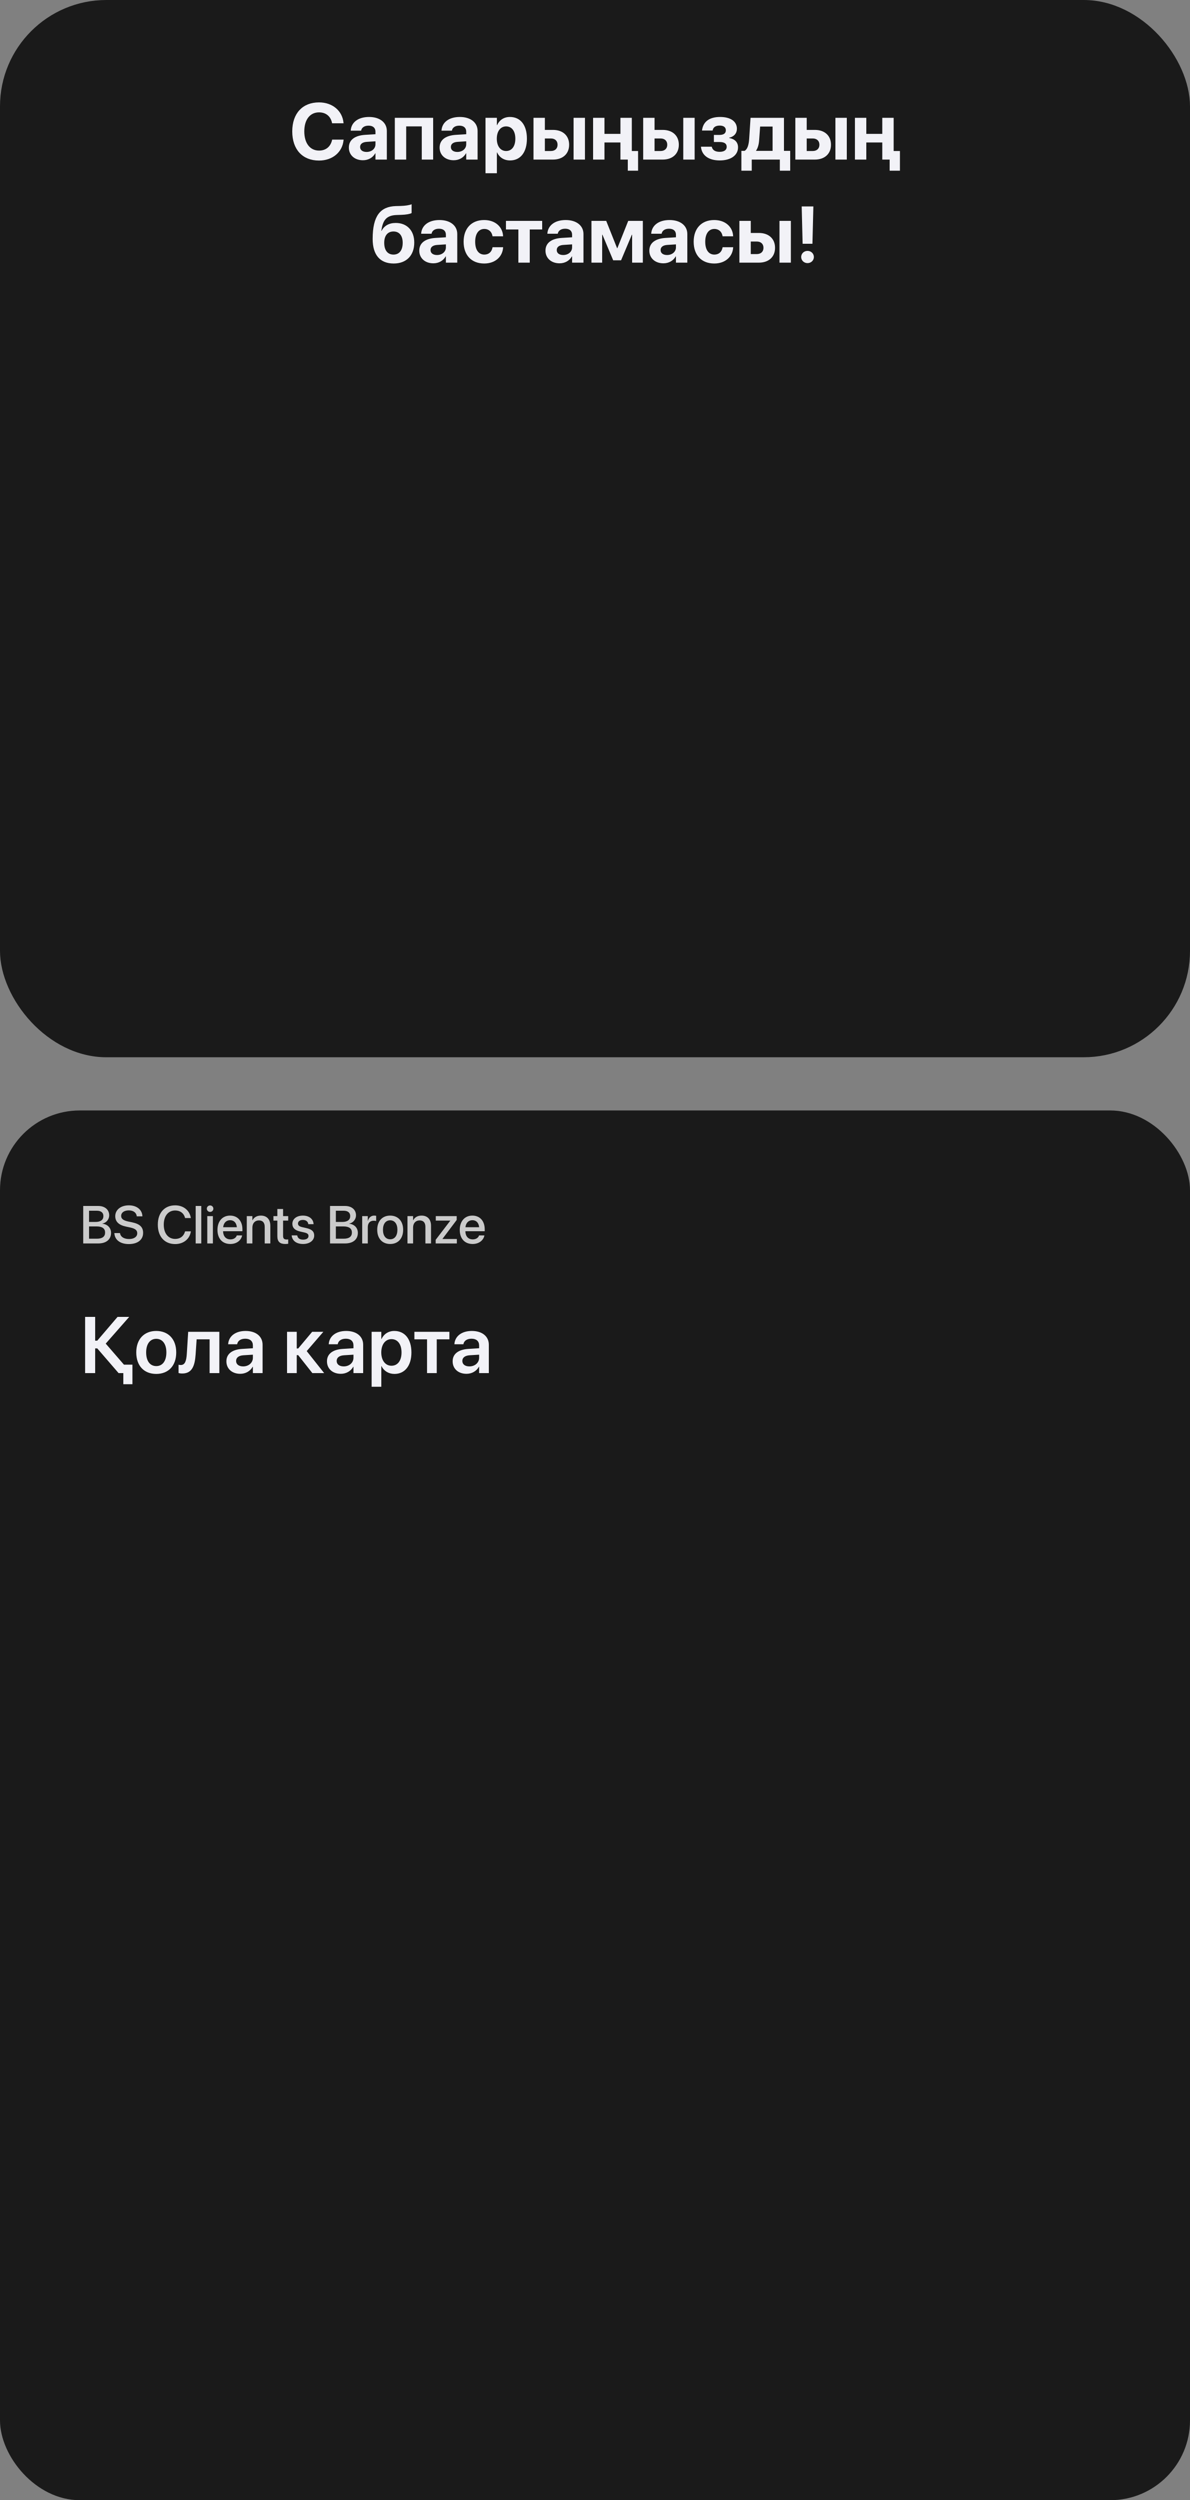
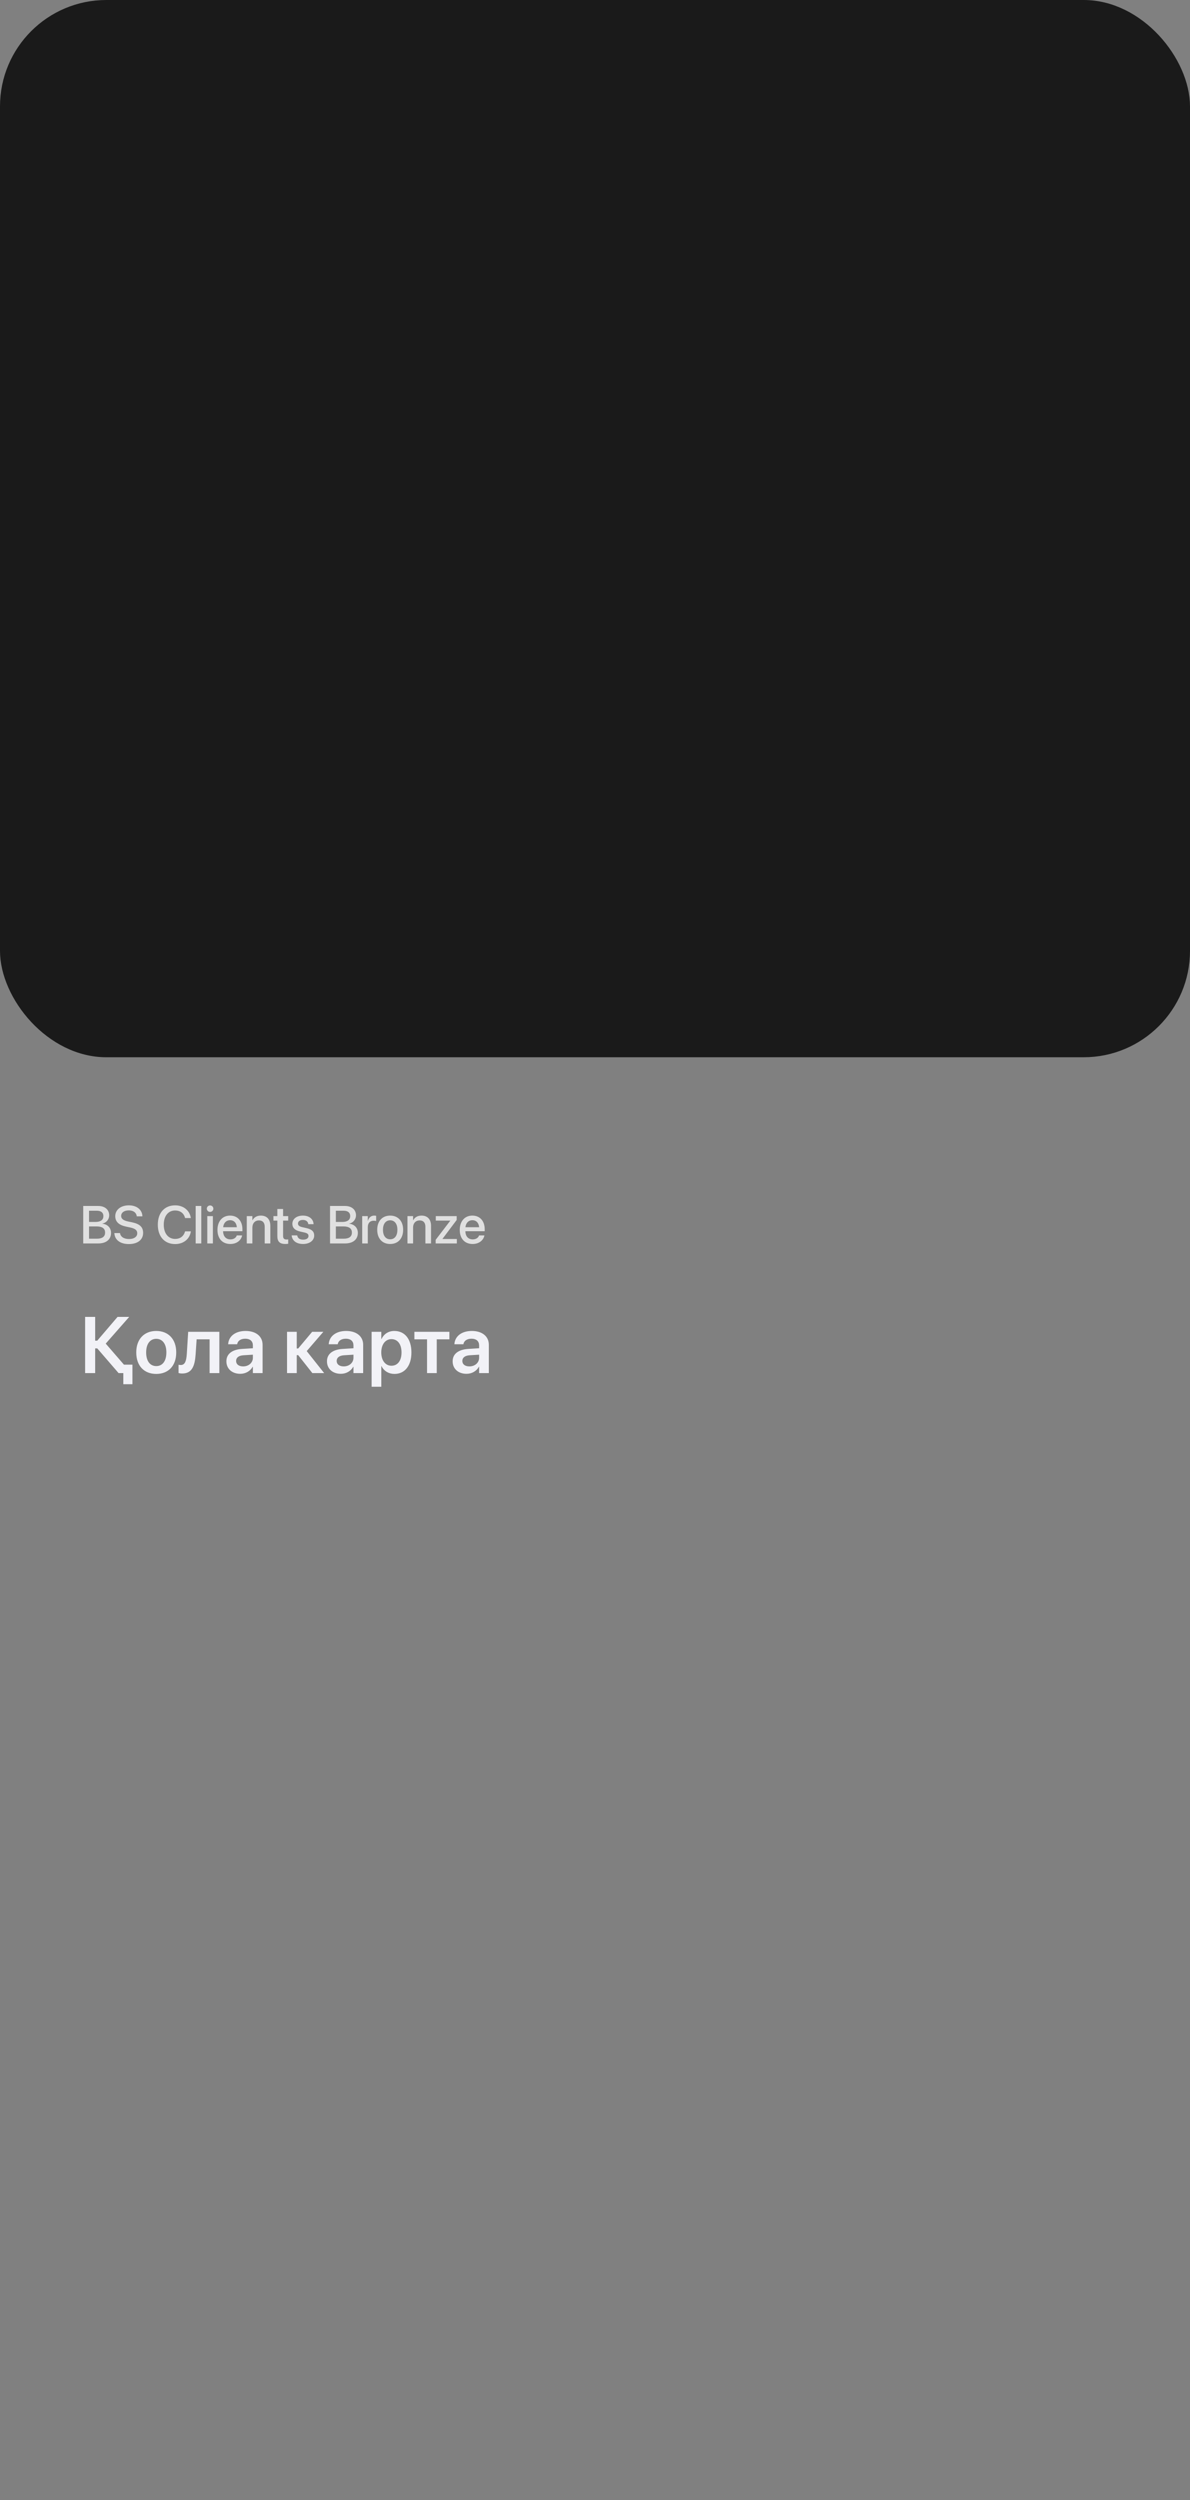
<svg xmlns="http://www.w3.org/2000/svg" width="358" height="752" viewBox="0 0 358 752" fill="none">
  <rect x="0" y="0" width="358" height="752" fill="#808080" stroke="none" />
  <rect width="358" height="318" rx="32" fill="#1A1A1A" />
-   <path d="M95.973 48.293C91.027 48.293 87.922 44.988 87.922 39.539V39.527C87.922 34.078 91.039 30.797 95.973 30.797C100.086 30.797 103.027 33.387 103.344 36.973L103.355 37.078H99.91L99.863 36.879C99.465 35.016 98.082 33.797 95.973 33.797C93.266 33.797 91.543 35.977 91.543 39.516V39.527C91.543 43.09 93.277 45.293 95.984 45.293C98.023 45.293 99.453 44.121 99.898 42.117L99.922 42H103.367L103.355 42.129C103.039 45.727 100.074 48.293 95.973 48.293ZM109.18 48.199C106.66 48.199 104.949 46.617 104.949 44.402V44.379C104.949 42.094 106.719 40.758 109.848 40.559L112.953 40.371V39.598C112.953 38.484 112.227 37.793 110.879 37.793C109.602 37.793 108.84 38.391 108.664 39.199L108.641 39.305H105.512L105.523 39.164C105.711 36.844 107.703 35.18 111.031 35.18C114.266 35.18 116.375 36.855 116.375 39.387V48H112.953V46.125H112.883C112.156 47.414 110.82 48.199 109.18 48.199ZM108.336 44.227C108.336 45.152 109.109 45.703 110.281 45.703C111.816 45.703 112.953 44.719 112.953 43.406V42.504L110.363 42.668C109.039 42.75 108.336 43.312 108.336 44.203V44.227ZM118.777 48V35.438H130.309V48H126.887V38.016H122.199V48H118.777ZM136.484 48.199C133.965 48.199 132.254 46.617 132.254 44.402V44.379C132.254 42.094 134.023 40.758 137.152 40.559L140.258 40.371V39.598C140.258 38.484 139.531 37.793 138.184 37.793C136.906 37.793 136.145 38.391 135.969 39.199L135.945 39.305H132.816L132.828 39.164C133.016 36.844 135.008 35.18 138.336 35.18C141.57 35.18 143.68 36.855 143.68 39.387V48H140.258V46.125H140.188C139.461 47.414 138.125 48.199 136.484 48.199ZM135.641 44.227C135.641 45.152 136.414 45.703 137.586 45.703C139.121 45.703 140.258 44.719 140.258 43.406V42.504L137.668 42.668C136.344 42.75 135.641 43.312 135.641 44.203V44.227ZM146.059 52.102V35.438H149.48V37.629H149.551C150.242 36.105 151.602 35.18 153.395 35.18C156.582 35.18 158.516 37.617 158.516 41.707V41.719C158.516 45.797 156.582 48.258 153.441 48.258C151.637 48.258 150.23 47.344 149.551 45.855H149.48V52.102H146.059ZM152.258 45.422C153.969 45.422 155.035 44.004 155.035 41.719V41.707C155.035 39.41 153.957 38.016 152.258 38.016C150.605 38.016 149.457 39.445 149.457 41.719V41.73C149.457 43.992 150.605 45.422 152.258 45.422ZM160.496 48V35.438H163.918V39.07H166.355C169.32 39.07 171.219 40.805 171.219 43.523V43.547C171.219 46.266 169.32 48 166.355 48H160.496ZM172.555 48V35.438H175.977V48H172.555ZM165.734 41.648H163.918V45.422H165.734C166.965 45.422 167.738 44.684 167.738 43.547V43.523C167.738 42.375 166.965 41.648 165.734 41.648ZM188.867 51.34V48H186.652V42.855H181.848V48H178.426V35.438H181.848V40.266H186.652V35.438H190.074V45.422H191.961V51.34H188.867ZM193.496 48V35.438H196.918V39.07H199.355C202.32 39.07 204.219 40.805 204.219 43.523V43.547C204.219 46.266 202.32 48 199.355 48H193.496ZM205.555 48V35.438H208.977V48H205.555ZM198.734 41.648H196.918V45.422H198.734C199.965 45.422 200.738 44.684 200.738 43.547V43.523C200.738 42.375 199.965 41.648 198.734 41.648ZM216.535 48.258C213.242 48.258 211.145 46.77 210.887 44.238L210.875 44.121H214.121L214.156 44.25C214.414 45.199 215.223 45.668 216.512 45.668C217.836 45.668 218.621 45.117 218.621 44.18V44.156C218.621 43.195 217.906 42.715 216.465 42.715H214.766V40.582H216.441C217.719 40.582 218.363 40.102 218.363 39.188V39.164C218.363 38.285 217.684 37.77 216.535 37.77C215.328 37.77 214.578 38.25 214.402 39.176L214.391 39.27H211.191L211.203 39.176C211.531 36.586 213.43 35.18 216.629 35.18C219.781 35.18 221.691 36.516 221.691 38.719V38.742C221.691 40.102 220.848 41.086 219.383 41.414V41.508C221.105 41.824 222.031 42.809 222.031 44.309V44.332C222.031 46.699 219.863 48.258 216.535 48.258ZM226.156 51.34H223.039V45.375H224C224.914 44.859 225.266 43.453 225.383 41.754L225.793 35.438H235.848V45.375H237.723V51.34H234.605V48H226.156V51.34ZM232.426 45.375V38.062H228.676L228.395 41.977C228.312 43.324 228.043 44.449 227.457 45.305V45.375H232.426ZM239.27 48V35.438H242.691V39.07H245.129C248.094 39.07 249.992 40.805 249.992 43.523V43.547C249.992 46.266 248.094 48 245.129 48H239.27ZM251.328 48V35.438H254.75V48H251.328ZM244.508 41.648H242.691V45.422H244.508C245.738 45.422 246.512 44.684 246.512 43.547V43.523C246.512 42.375 245.738 41.648 244.508 41.648ZM267.641 51.34V48H265.426V42.855H260.621V48H257.199V35.438H260.621V40.266H265.426V35.438H268.848V45.422H270.734V51.34H267.641ZM118.438 79.258C114.383 79.258 112.109 76.727 112.109 71.875V71.852C112.109 64.844 114.477 62.137 119.059 61.984L120.523 61.949C121.941 61.902 123.125 61.727 123.828 61.434V64.082C123.359 64.363 122.188 64.574 120.734 64.621L119.352 64.668C116.293 64.762 115.191 66.18 114.746 69.262L114.723 69.426H114.793C115.566 67.926 116.996 67.059 119.059 67.059C122.434 67.059 124.625 69.344 124.625 72.93V72.953C124.625 76.856 122.258 79.258 118.438 79.258ZM118.379 76.574C120.113 76.574 121.145 75.297 121.145 73.035V73.012C121.145 70.867 120.113 69.625 118.379 69.625C116.633 69.625 115.59 70.867 115.59 73.012V73.035C115.59 75.297 116.621 76.574 118.379 76.574ZM130.367 79.199C127.848 79.199 126.137 77.617 126.137 75.402V75.379C126.137 73.094 127.906 71.758 131.035 71.559L134.141 71.371V70.598C134.141 69.484 133.414 68.793 132.066 68.793C130.789 68.793 130.027 69.391 129.852 70.199L129.828 70.305H126.699L126.711 70.164C126.898 67.844 128.891 66.18 132.219 66.18C135.453 66.18 137.562 67.856 137.562 70.387V79H134.141V77.125H134.07C133.344 78.414 132.008 79.199 130.367 79.199ZM129.523 75.227C129.523 76.152 130.297 76.703 131.469 76.703C133.004 76.703 134.141 75.719 134.141 74.406V73.504L131.551 73.668C130.227 73.75 129.523 74.312 129.523 75.203V75.227ZM145.672 79.258C141.852 79.258 139.473 76.762 139.473 72.707V72.695C139.473 68.676 141.875 66.18 145.648 66.18C149.047 66.18 151.215 68.277 151.344 70.996L151.355 71.078H148.168L148.156 70.973C147.945 69.777 147.102 68.863 145.695 68.863C144.008 68.863 142.953 70.305 142.953 72.707V72.719C142.953 75.18 144.008 76.574 145.707 76.574C147.078 76.574 147.934 75.731 148.156 74.465L148.18 74.359H151.367L151.355 74.43C151.191 77.172 149.035 79.258 145.672 79.258ZM163.109 66.438V69.027H159.371V79H155.949V69.027H152.211V66.438H163.109ZM168.336 79.199C165.816 79.199 164.105 77.617 164.105 75.402V75.379C164.105 73.094 165.875 71.758 169.004 71.559L172.109 71.371V70.598C172.109 69.484 171.383 68.793 170.035 68.793C168.758 68.793 167.996 69.391 167.82 70.199L167.797 70.305H164.668L164.68 70.164C164.867 67.844 166.859 66.18 170.188 66.18C173.422 66.18 175.531 67.856 175.531 70.387V79H172.109V77.125H172.039C171.312 78.414 169.977 79.199 168.336 79.199ZM167.492 75.227C167.492 76.152 168.266 76.703 169.438 76.703C170.973 76.703 172.109 75.719 172.109 74.406V73.504L169.52 73.668C168.195 73.75 167.492 74.312 167.492 75.203V75.227ZM181.156 79H177.934V66.438H182.375L185.645 74.641H185.727L188.996 66.438H193.391V79H190.168V70.598H190.086L186.84 78.297H184.473L181.238 70.598H181.156V79ZM199.578 79.199C197.059 79.199 195.348 77.617 195.348 75.402V75.379C195.348 73.094 197.117 71.758 200.246 71.559L203.352 71.371V70.598C203.352 69.484 202.625 68.793 201.277 68.793C200 68.793 199.238 69.391 199.062 70.199L199.039 70.305H195.91L195.922 70.164C196.109 67.844 198.102 66.18 201.43 66.18C204.664 66.18 206.773 67.856 206.773 70.387V79H203.352V77.125H203.281C202.555 78.414 201.219 79.199 199.578 79.199ZM198.734 75.227C198.734 76.152 199.508 76.703 200.68 76.703C202.215 76.703 203.352 75.719 203.352 74.406V73.504L200.762 73.668C199.438 73.75 198.734 74.312 198.734 75.203V75.227ZM214.883 79.258C211.062 79.258 208.684 76.762 208.684 72.707V72.695C208.684 68.676 211.086 66.18 214.859 66.18C218.258 66.18 220.426 68.277 220.555 70.996L220.566 71.078H217.379L217.367 70.973C217.156 69.777 216.312 68.863 214.906 68.863C213.219 68.863 212.164 70.305 212.164 72.707V72.719C212.164 75.18 213.219 76.574 214.918 76.574C216.289 76.574 217.145 75.731 217.367 74.465L217.391 74.359H220.578L220.566 74.43C220.402 77.172 218.246 79.258 214.883 79.258ZM222.441 79V66.438H225.863V70.07H228.301C231.266 70.07 233.164 71.805 233.164 74.523V74.547C233.164 77.266 231.266 79 228.301 79H222.441ZM234.5 79V66.438H237.922V79H234.5ZM227.68 72.648H225.863V76.422H227.68C228.91 76.422 229.684 75.684 229.684 74.547V74.523C229.684 73.375 228.91 72.648 227.68 72.648ZM241.461 73.316L241.18 62.09H244.695L244.414 73.316H241.461ZM242.938 79.141C241.871 79.141 241.027 78.332 241.027 77.301C241.027 76.269 241.871 75.461 242.938 75.461C244.004 75.461 244.848 76.269 244.848 77.301C244.848 78.332 244.004 79.141 242.938 79.141Z" fill="#F2F2F7" />
-   <rect y="334" width="358" height="418" rx="24" fill="#1A1A1A" />
  <path d="M25.039 374V362.727H29.539C31.539 362.727 32.852 363.844 32.852 365.547V365.562C32.852 366.75 31.953 367.852 30.766 368.023V368.055C32.367 368.219 33.406 369.32 33.406 370.805V370.82C33.406 372.797 31.961 374 29.562 374H25.039ZM29.117 364.156H26.789V367.531H28.727C30.273 367.531 31.109 366.906 31.109 365.773V365.758C31.109 364.727 30.383 364.156 29.117 364.156ZM29.086 368.883H26.789V372.57H29.203C30.773 372.57 31.617 371.938 31.617 370.734V370.719C31.617 369.508 30.758 368.883 29.086 368.883ZM38.758 374.188C36.227 374.188 34.555 372.984 34.414 371L34.406 370.883H36.109L36.125 370.984C36.281 372.023 37.32 372.672 38.828 372.672C40.336 372.672 41.289 371.992 41.289 370.938V370.93C41.289 370.023 40.672 369.531 39.18 369.203L37.953 368.945C35.742 368.477 34.672 367.461 34.672 365.789V365.781C34.68 363.859 36.375 362.539 38.758 362.539C41.109 362.539 42.719 363.82 42.836 365.711L42.844 365.844H41.141L41.133 365.734C40.977 364.688 40.07 364.055 38.734 364.055C37.336 364.062 36.445 364.727 36.445 365.711V365.719C36.445 366.562 37.086 367.078 38.492 367.383L39.727 367.641C42.055 368.133 43.055 369.078 43.055 370.82V370.828C43.055 372.883 41.43 374.188 38.758 374.188ZM52.703 374.188C49.508 374.188 47.477 371.938 47.477 368.359V368.352C47.477 364.773 49.508 362.539 52.703 362.539C55.188 362.539 57.055 364.07 57.406 366.297L57.422 366.367H55.688L55.641 366.211C55.266 364.891 54.219 364.086 52.703 364.086C50.609 364.086 49.266 365.742 49.266 368.352V368.359C49.266 370.969 50.617 372.641 52.703 372.641C54.203 372.641 55.242 371.859 55.664 370.43L55.688 370.359H57.422L57.414 370.438C57.062 372.68 55.195 374.188 52.703 374.188ZM58.867 374V362.727H60.555V374H58.867ZM63.203 364.516C62.656 364.516 62.219 364.078 62.219 363.547C62.219 363.008 62.656 362.57 63.203 362.57C63.758 362.57 64.188 363.008 64.188 363.547C64.188 364.078 63.758 364.516 63.203 364.516ZM62.359 374V365.781H64.047V374H62.359ZM69.297 374.164C66.883 374.164 65.422 372.516 65.422 369.922V369.914C65.422 367.344 66.906 365.625 69.211 365.625C71.516 365.625 72.93 367.281 72.93 369.75V370.32H67.109C67.141 371.875 67.992 372.781 69.336 372.781C70.336 372.781 71 372.266 71.211 371.648L71.234 371.586H72.836L72.82 371.672C72.555 372.977 71.289 374.164 69.297 374.164ZM69.219 367.008C68.125 367.008 67.281 367.75 67.133 369.125H71.258C71.117 367.703 70.32 367.008 69.219 367.008ZM74.242 374V365.781H75.93V367.023H75.969C76.398 366.188 77.242 365.625 78.484 365.625C80.289 365.625 81.328 366.789 81.328 368.68V374H79.633V369C79.633 367.766 79.055 367.07 77.883 367.07C76.695 367.07 75.93 367.93 75.93 369.211V374H74.242ZM85.844 374.164C84.219 374.164 83.438 373.477 83.438 371.836V367.125H82.258V365.781H83.438V363.641H85.164V365.781H86.703V367.125H85.164V371.734C85.164 372.57 85.539 372.82 86.25 372.82C86.43 372.82 86.578 372.805 86.703 372.789V374.094C86.508 374.125 86.188 374.164 85.844 374.164ZM91.18 374.164C89.125 374.164 87.922 373.148 87.75 371.648L87.742 371.578H89.414L89.43 371.656C89.586 372.414 90.148 372.859 91.188 372.859C92.203 372.859 92.812 372.438 92.812 371.773V371.766C92.812 371.234 92.516 370.93 91.633 370.719L90.289 370.414C88.727 370.055 87.953 369.305 87.953 368.109V368.102C87.953 366.633 89.234 365.625 91.125 365.625C93.07 365.625 94.242 366.711 94.328 368.109L94.336 368.203H92.75L92.742 368.148C92.641 367.43 92.078 366.93 91.125 366.93C90.219 366.93 89.648 367.359 89.648 368.016V368.023C89.648 368.531 89.984 368.875 90.867 369.086L92.203 369.391C93.883 369.781 94.523 370.445 94.523 371.625V371.633C94.523 373.133 93.117 374.164 91.18 374.164ZM99.289 374V362.727H103.789C105.789 362.727 107.102 363.844 107.102 365.547V365.562C107.102 366.75 106.203 367.852 105.016 368.023V368.055C106.617 368.219 107.656 369.32 107.656 370.805V370.82C107.656 372.797 106.211 374 103.812 374H99.289ZM103.367 364.156H101.039V367.531H102.977C104.523 367.531 105.359 366.906 105.359 365.773V365.758C105.359 364.727 104.633 364.156 103.367 364.156ZM103.336 368.883H101.039V372.57H103.453C105.023 372.57 105.867 371.938 105.867 370.734V370.719C105.867 369.508 105.008 368.883 103.336 368.883ZM108.961 374V365.781H110.648V367.188H110.688C110.953 366.227 111.641 365.625 112.578 365.625C112.82 365.625 113.031 365.664 113.164 365.688V367.258C113.031 367.203 112.734 367.164 112.406 367.164C111.32 367.164 110.648 367.875 110.648 369.102V374H108.961ZM117.383 374.164C115.023 374.164 113.484 372.531 113.484 369.891V369.875C113.484 367.25 115.039 365.625 117.375 365.625C119.719 365.625 121.281 367.242 121.281 369.875V369.891C121.281 372.539 119.734 374.164 117.383 374.164ZM117.391 372.75C118.711 372.75 119.555 371.703 119.555 369.891V369.875C119.555 368.078 118.695 367.039 117.375 367.039C116.078 367.039 115.211 368.078 115.211 369.875V369.891C115.211 371.711 116.07 372.75 117.391 372.75ZM122.586 374V365.781H124.273V367.023H124.312C124.742 366.188 125.586 365.625 126.828 365.625C128.633 365.625 129.672 366.789 129.672 368.68V374H127.977V369C127.977 367.766 127.398 367.07 126.227 367.07C125.039 367.07 124.273 367.93 124.273 369.211V374H122.586ZM131.07 374V372.914L135.461 367.156V367.125H131.102V365.781H137.391V366.938L133.109 372.633V372.664H137.438V374H131.07ZM142.188 374.164C139.773 374.164 138.312 372.516 138.312 369.922V369.914C138.312 367.344 139.797 365.625 142.102 365.625C144.406 365.625 145.82 367.281 145.82 369.75V370.32H140C140.031 371.875 140.883 372.781 142.227 372.781C143.227 372.781 143.891 372.266 144.102 371.648L144.125 371.586H145.727L145.711 371.672C145.445 372.977 144.18 374.164 142.188 374.164ZM142.109 367.008C141.016 367.008 140.172 367.75 140.023 369.125H144.148C144.008 367.703 143.211 367.008 142.109 367.008Z" fill="#F7F7F7" fill-opacity="0.8" />
  <path d="M28.629 413H25.605V396.09H28.629V403.238H29.262L35.367 396.09H38.871L31.805 404.129L37.289 410.457H39.844V416.34H37.102V413H35.648V412.965L29.262 405.57H28.629V413ZM47.004 413.246C43.348 413.246 40.992 410.809 40.992 406.789V406.766C40.992 402.781 43.383 400.32 47.004 400.32C50.613 400.32 53.016 402.758 53.016 406.766V406.789C53.016 410.82 50.648 413.246 47.004 413.246ZM47.016 410.891C48.867 410.891 50.051 409.391 50.051 406.789V406.766C50.051 404.176 48.844 402.688 47.004 402.688C45.176 402.688 43.969 404.188 43.969 406.766V406.789C43.969 409.402 45.164 410.891 47.016 410.891ZM58.852 407.352C58.617 410.879 57.75 413.117 54.832 413.117C54.293 413.117 53.906 413.035 53.719 412.977V410.48C53.836 410.516 54.07 410.562 54.387 410.562C55.641 410.562 56.062 409.391 56.203 407.141L56.613 400.578H65.988V413H63.059V402.84H59.156L58.852 407.352ZM72.281 413.211C69.785 413.211 68.109 411.676 68.109 409.461V409.438C68.109 407.234 69.832 405.91 72.832 405.723L76.078 405.523V404.668C76.078 403.414 75.258 402.652 73.793 402.652C72.41 402.652 71.555 403.297 71.367 404.211L71.344 404.316H68.637L68.648 404.176C68.836 401.973 70.734 400.32 73.887 400.32C77.004 400.32 78.996 401.961 78.996 404.457V413H76.078V411.09H76.019C75.293 412.391 73.91 413.211 72.281 413.211ZM71.027 409.344C71.027 410.363 71.859 410.984 73.148 410.984C74.824 410.984 76.078 409.871 76.078 408.395V407.457L73.242 407.633C71.812 407.727 71.027 408.348 71.027 409.332V409.344ZM89.707 407.598H89.273V413H86.356V400.578H89.273V405.594H89.707L93.914 400.578H97.277L92.273 406.379L97.523 413H93.973L89.707 407.598ZM102.539 413.211C100.043 413.211 98.367 411.676 98.367 409.461V409.438C98.367 407.234 100.09 405.91 103.09 405.723L106.336 405.523V404.668C106.336 403.414 105.516 402.652 104.051 402.652C102.668 402.652 101.812 403.297 101.625 404.211L101.602 404.316H98.894L98.906 404.176C99.094 401.973 100.992 400.32 104.145 400.32C107.262 400.32 109.254 401.961 109.254 404.457V413H106.336V411.09H106.277C105.551 412.391 104.168 413.211 102.539 413.211ZM101.285 409.344C101.285 410.363 102.117 410.984 103.406 410.984C105.082 410.984 106.336 409.871 106.336 408.395V407.457L103.5 407.633C102.07 407.727 101.285 408.348 101.285 409.332V409.344ZM111.797 417.102V400.578H114.715V402.723H114.785C115.488 401.234 116.859 400.32 118.629 400.32C121.793 400.32 123.773 402.781 123.773 406.789V406.801C123.773 410.785 121.781 413.246 118.676 413.246C116.906 413.246 115.488 412.355 114.773 410.902H114.715V417.102H111.797ZM117.762 410.785C119.637 410.785 120.797 409.25 120.797 406.801V406.789C120.797 404.305 119.625 402.781 117.762 402.781C115.957 402.781 114.703 404.352 114.703 406.789V406.801C114.703 409.227 115.969 410.785 117.762 410.785ZM135.199 400.578V402.84H131.391V413H128.473V402.84H124.664V400.578H135.199ZM140.344 413.211C137.848 413.211 136.172 411.676 136.172 409.461V409.438C136.172 407.234 137.895 405.91 140.895 405.723L144.141 405.523V404.668C144.141 403.414 143.32 402.652 141.855 402.652C140.473 402.652 139.617 403.297 139.43 404.211L139.406 404.316H136.699L136.711 404.176C136.898 401.973 138.797 400.32 141.949 400.32C145.066 400.32 147.059 401.961 147.059 404.457V413H144.141V411.09H144.082C143.355 412.391 141.973 413.211 140.344 413.211ZM139.09 409.344C139.09 410.363 139.922 410.984 141.211 410.984C142.887 410.984 144.141 409.871 144.141 408.395V407.457L141.305 407.633C139.875 407.727 139.09 408.348 139.09 409.332V409.344Z" fill="#F2F2F7" />
</svg>